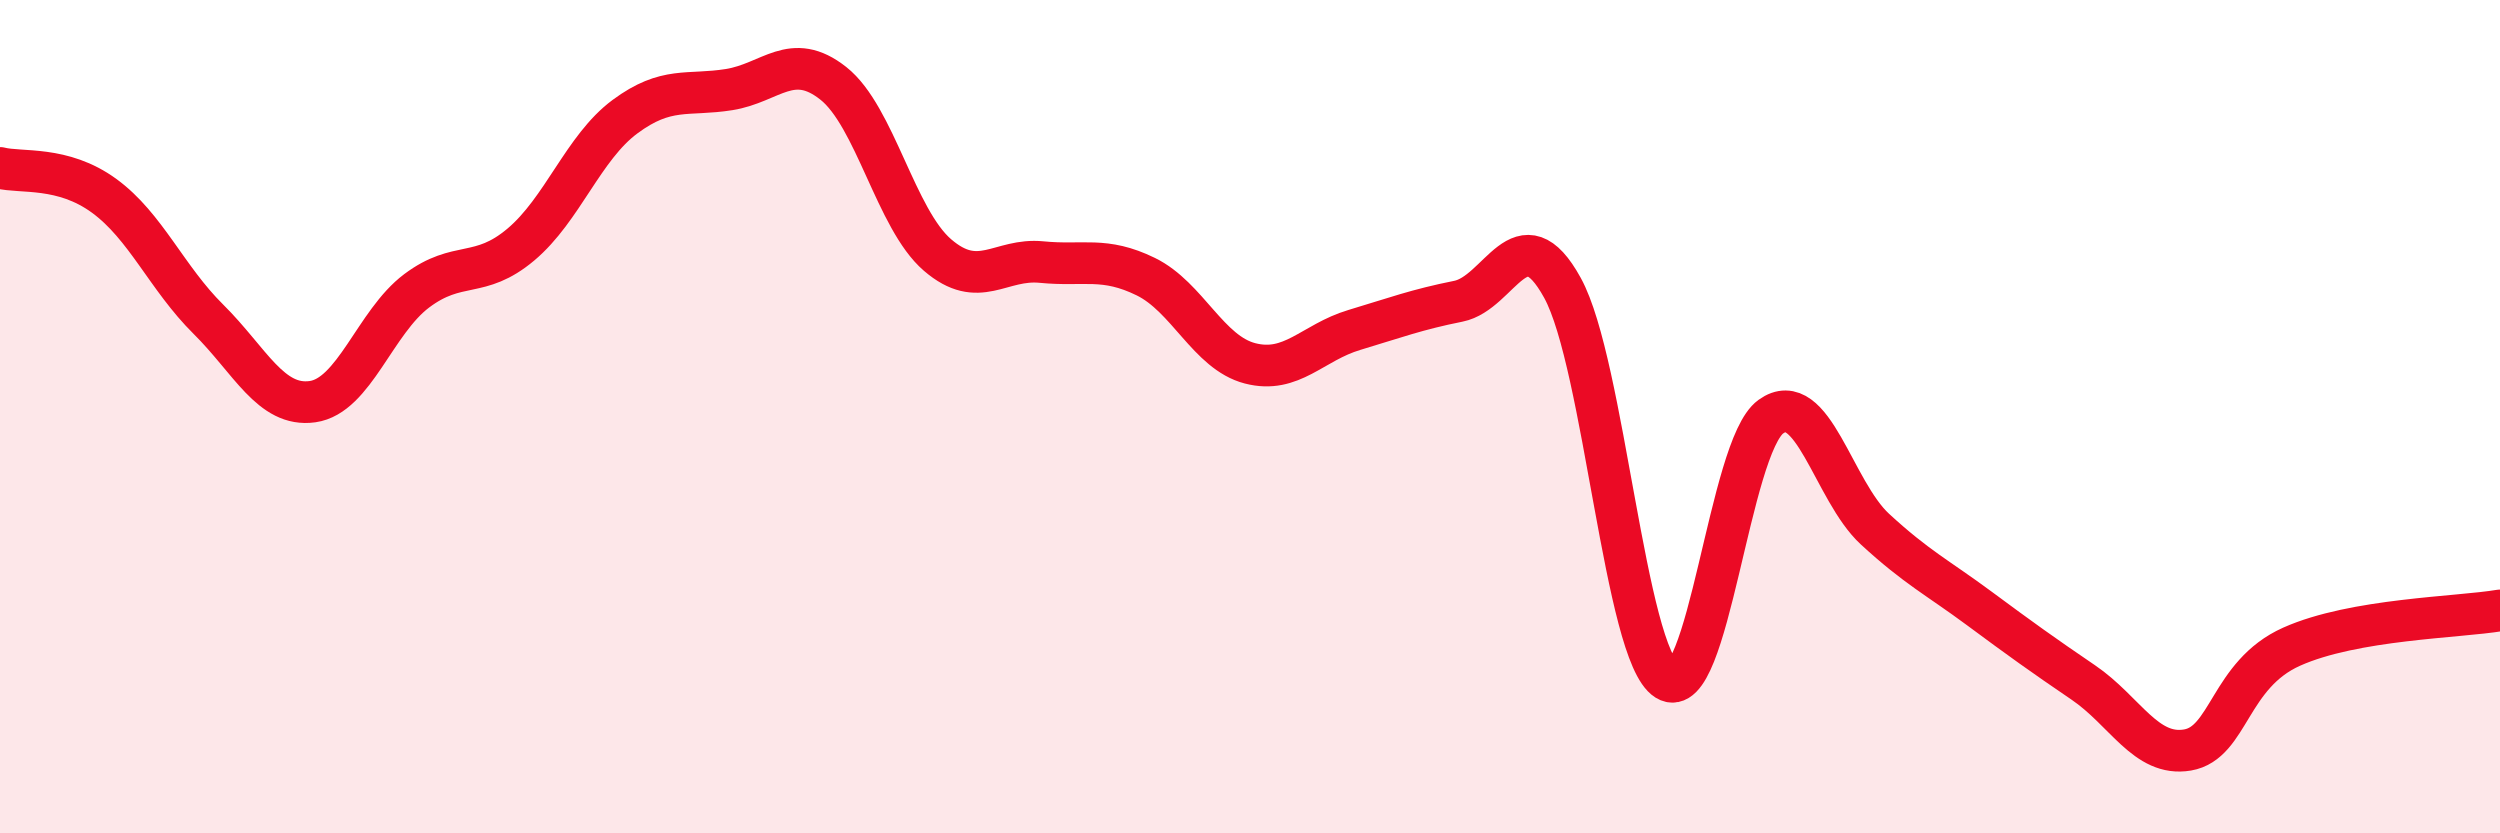
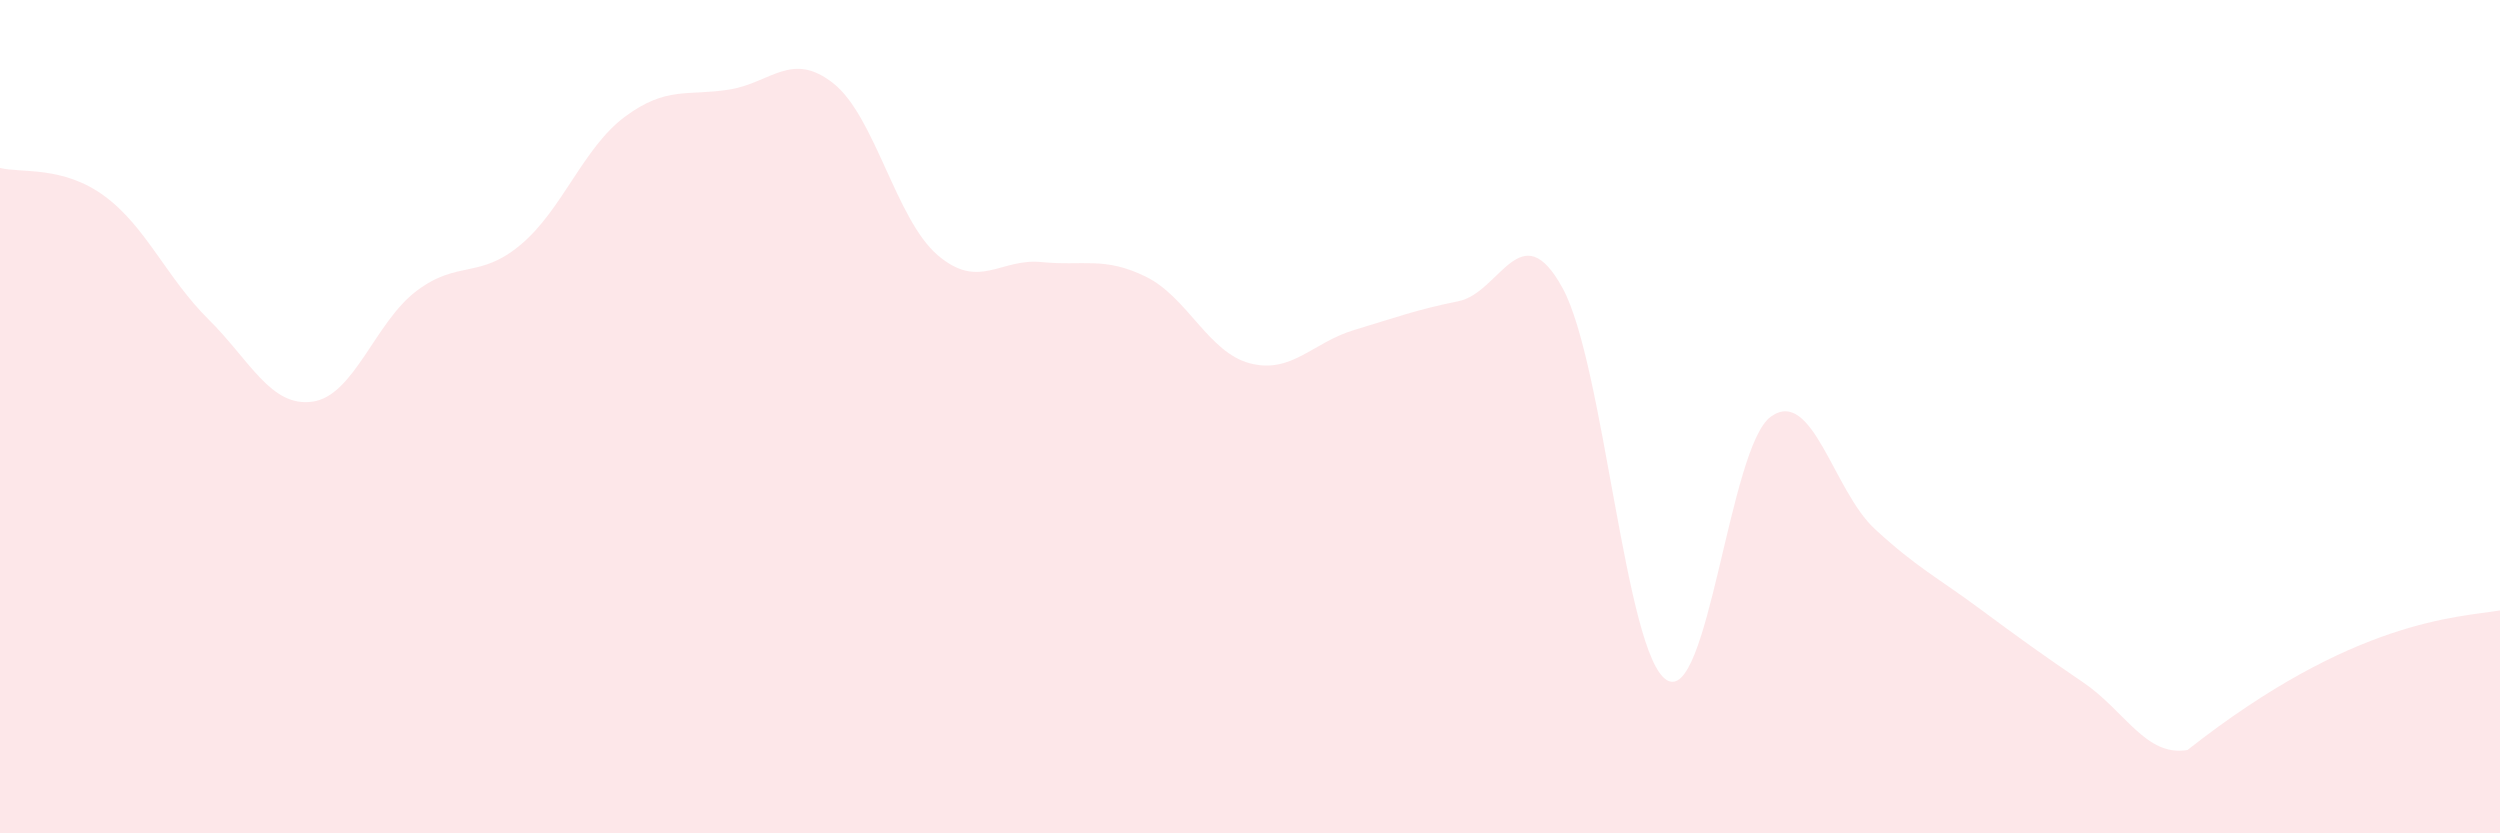
<svg xmlns="http://www.w3.org/2000/svg" width="60" height="20" viewBox="0 0 60 20">
-   <path d="M 0,4.03 C 0.5,4.16 1.5,3.97 2.5,4.7 C 3.5,5.43 4,6.67 5,7.66 C 6,8.65 6.5,9.78 7.5,9.64 C 8.5,9.5 9,7.73 10,6.98 C 11,6.23 11.5,6.71 12.5,5.87 C 13.5,5.03 14,3.54 15,2.8 C 16,2.06 16.5,2.31 17.5,2.15 C 18.5,1.99 19,1.21 20,2 C 21,2.79 21.5,5.26 22.5,6.12 C 23.5,6.98 24,6.19 25,6.29 C 26,6.39 26.5,6.15 27.5,6.64 C 28.5,7.13 29,8.46 30,8.72 C 31,8.98 31.5,8.22 32.5,7.92 C 33.5,7.62 34,7.43 35,7.23 C 36,7.03 36.5,5.09 37.5,6.91 C 38.5,8.73 39,15.7 40,16.32 C 41,16.94 41.5,10.72 42.5,10 C 43.5,9.28 44,11.78 45,12.7 C 46,13.62 46.5,13.86 47.5,14.6 C 48.5,15.34 49,15.7 50,16.38 C 51,17.06 51.5,18.17 52.5,18 C 53.5,17.83 53.5,16.19 55,15.52 C 56.5,14.85 59,14.82 60,14.65L60 20L0 20Z" fill="#EB0A25" opacity="0.1" stroke-linecap="round" stroke-linejoin="round" />
-   <path d="M 0,4.03 C 0.5,4.16 1.5,3.97 2.5,4.7 C 3.5,5.43 4,6.67 5,7.66 C 6,8.65 6.5,9.78 7.5,9.64 C 8.5,9.5 9,7.73 10,6.98 C 11,6.23 11.5,6.71 12.5,5.87 C 13.5,5.03 14,3.54 15,2.8 C 16,2.06 16.5,2.31 17.5,2.15 C 18.5,1.99 19,1.21 20,2 C 21,2.79 21.5,5.26 22.5,6.12 C 23.5,6.98 24,6.19 25,6.29 C 26,6.39 26.5,6.15 27.5,6.64 C 28.5,7.13 29,8.46 30,8.72 C 31,8.98 31.5,8.22 32.5,7.92 C 33.5,7.62 34,7.43 35,7.23 C 36,7.03 36.5,5.09 37.5,6.91 C 38.5,8.73 39,15.7 40,16.32 C 41,16.94 41.5,10.72 42.5,10 C 43.5,9.28 44,11.78 45,12.7 C 46,13.62 46.5,13.86 47.5,14.6 C 48.5,15.34 49,15.7 50,16.38 C 51,17.06 51.5,18.17 52.5,18 C 53.5,17.83 53.5,16.19 55,15.52 C 56.5,14.85 59,14.82 60,14.65" stroke="#EB0A25" stroke-width="1" fill="none" stroke-linecap="round" stroke-linejoin="round" />
+   <path d="M 0,4.03 C 0.5,4.16 1.5,3.97 2.5,4.7 C 3.5,5.43 4,6.67 5,7.66 C 6,8.65 6.5,9.78 7.5,9.64 C 8.5,9.5 9,7.73 10,6.98 C 11,6.23 11.5,6.71 12.5,5.87 C 13.5,5.03 14,3.54 15,2.8 C 16,2.06 16.5,2.31 17.5,2.15 C 18.5,1.99 19,1.21 20,2 C 21,2.79 21.5,5.26 22.5,6.12 C 23.5,6.98 24,6.19 25,6.29 C 26,6.39 26.5,6.15 27.5,6.64 C 28.5,7.13 29,8.46 30,8.72 C 31,8.98 31.5,8.22 32.5,7.92 C 33.5,7.62 34,7.43 35,7.23 C 36,7.03 36.5,5.09 37.5,6.91 C 38.5,8.73 39,15.7 40,16.32 C 41,16.94 41.5,10.72 42.5,10 C 43.5,9.28 44,11.78 45,12.7 C 46,13.62 46.5,13.86 47.5,14.6 C 48.5,15.34 49,15.7 50,16.38 C 51,17.06 51.5,18.17 52.5,18 C 56.5,14.85 59,14.82 60,14.65L60 20L0 20Z" fill="#EB0A25" opacity="0.1" stroke-linecap="round" stroke-linejoin="round" />
</svg>